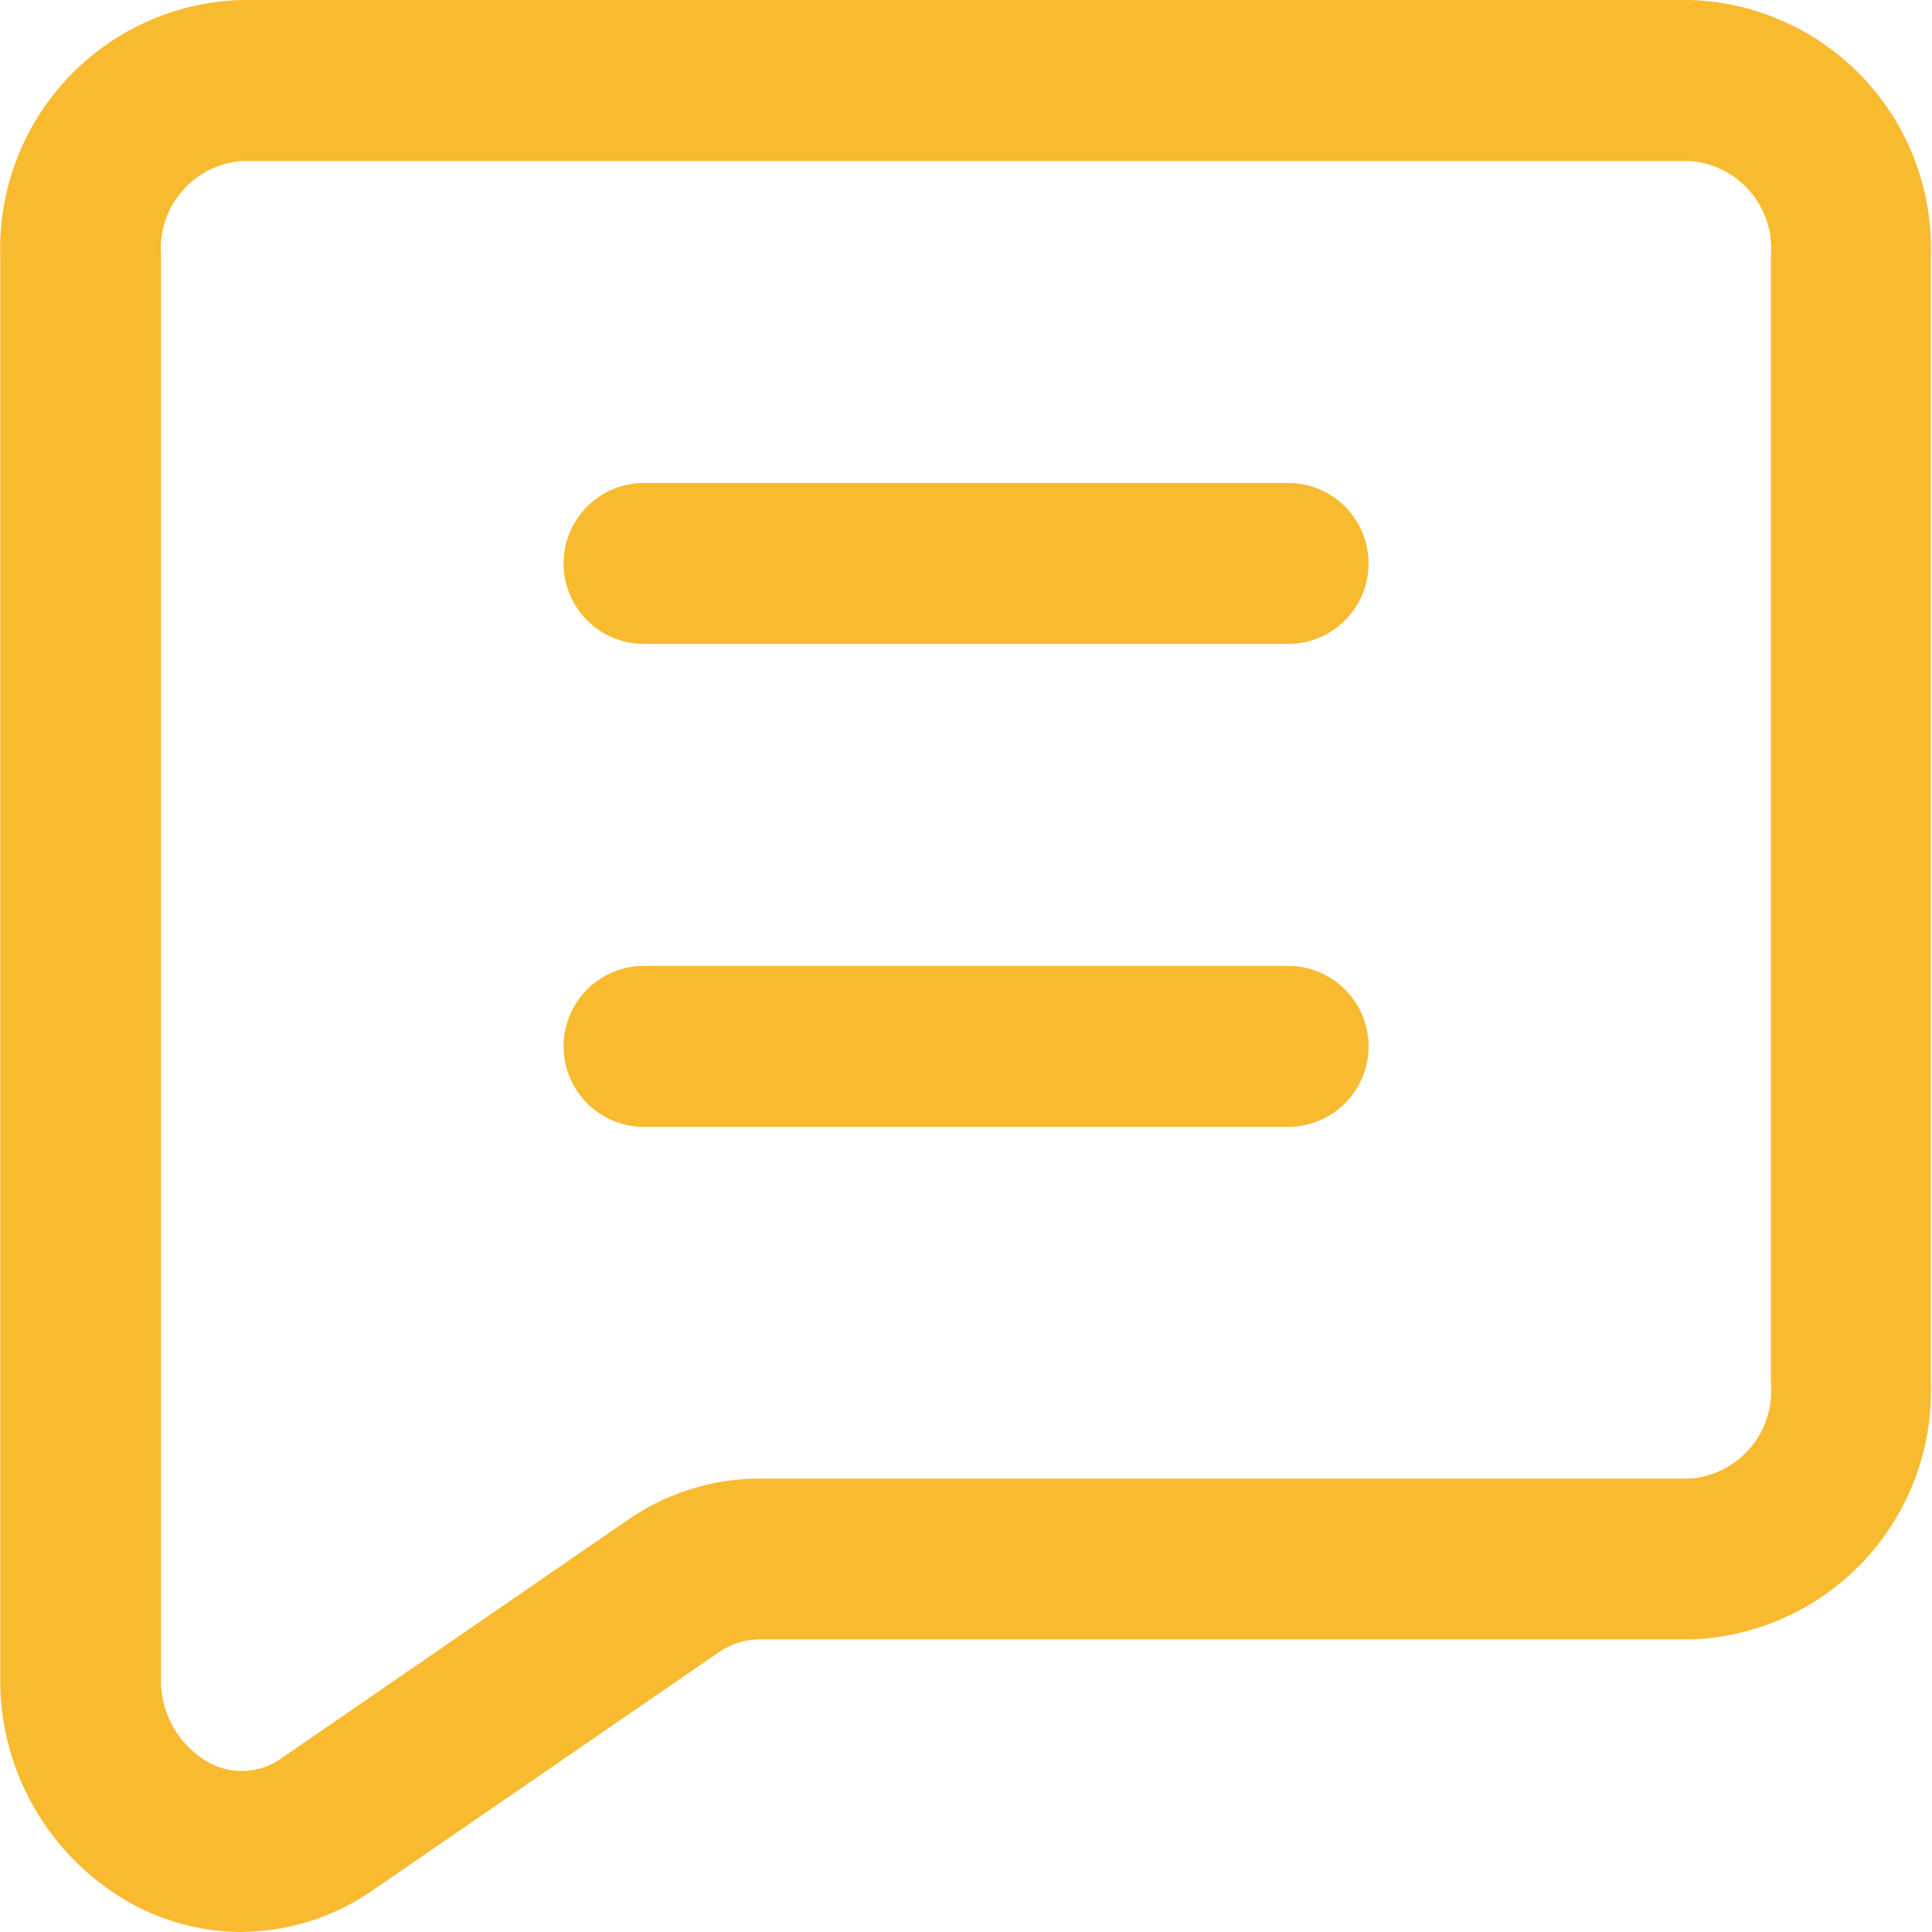
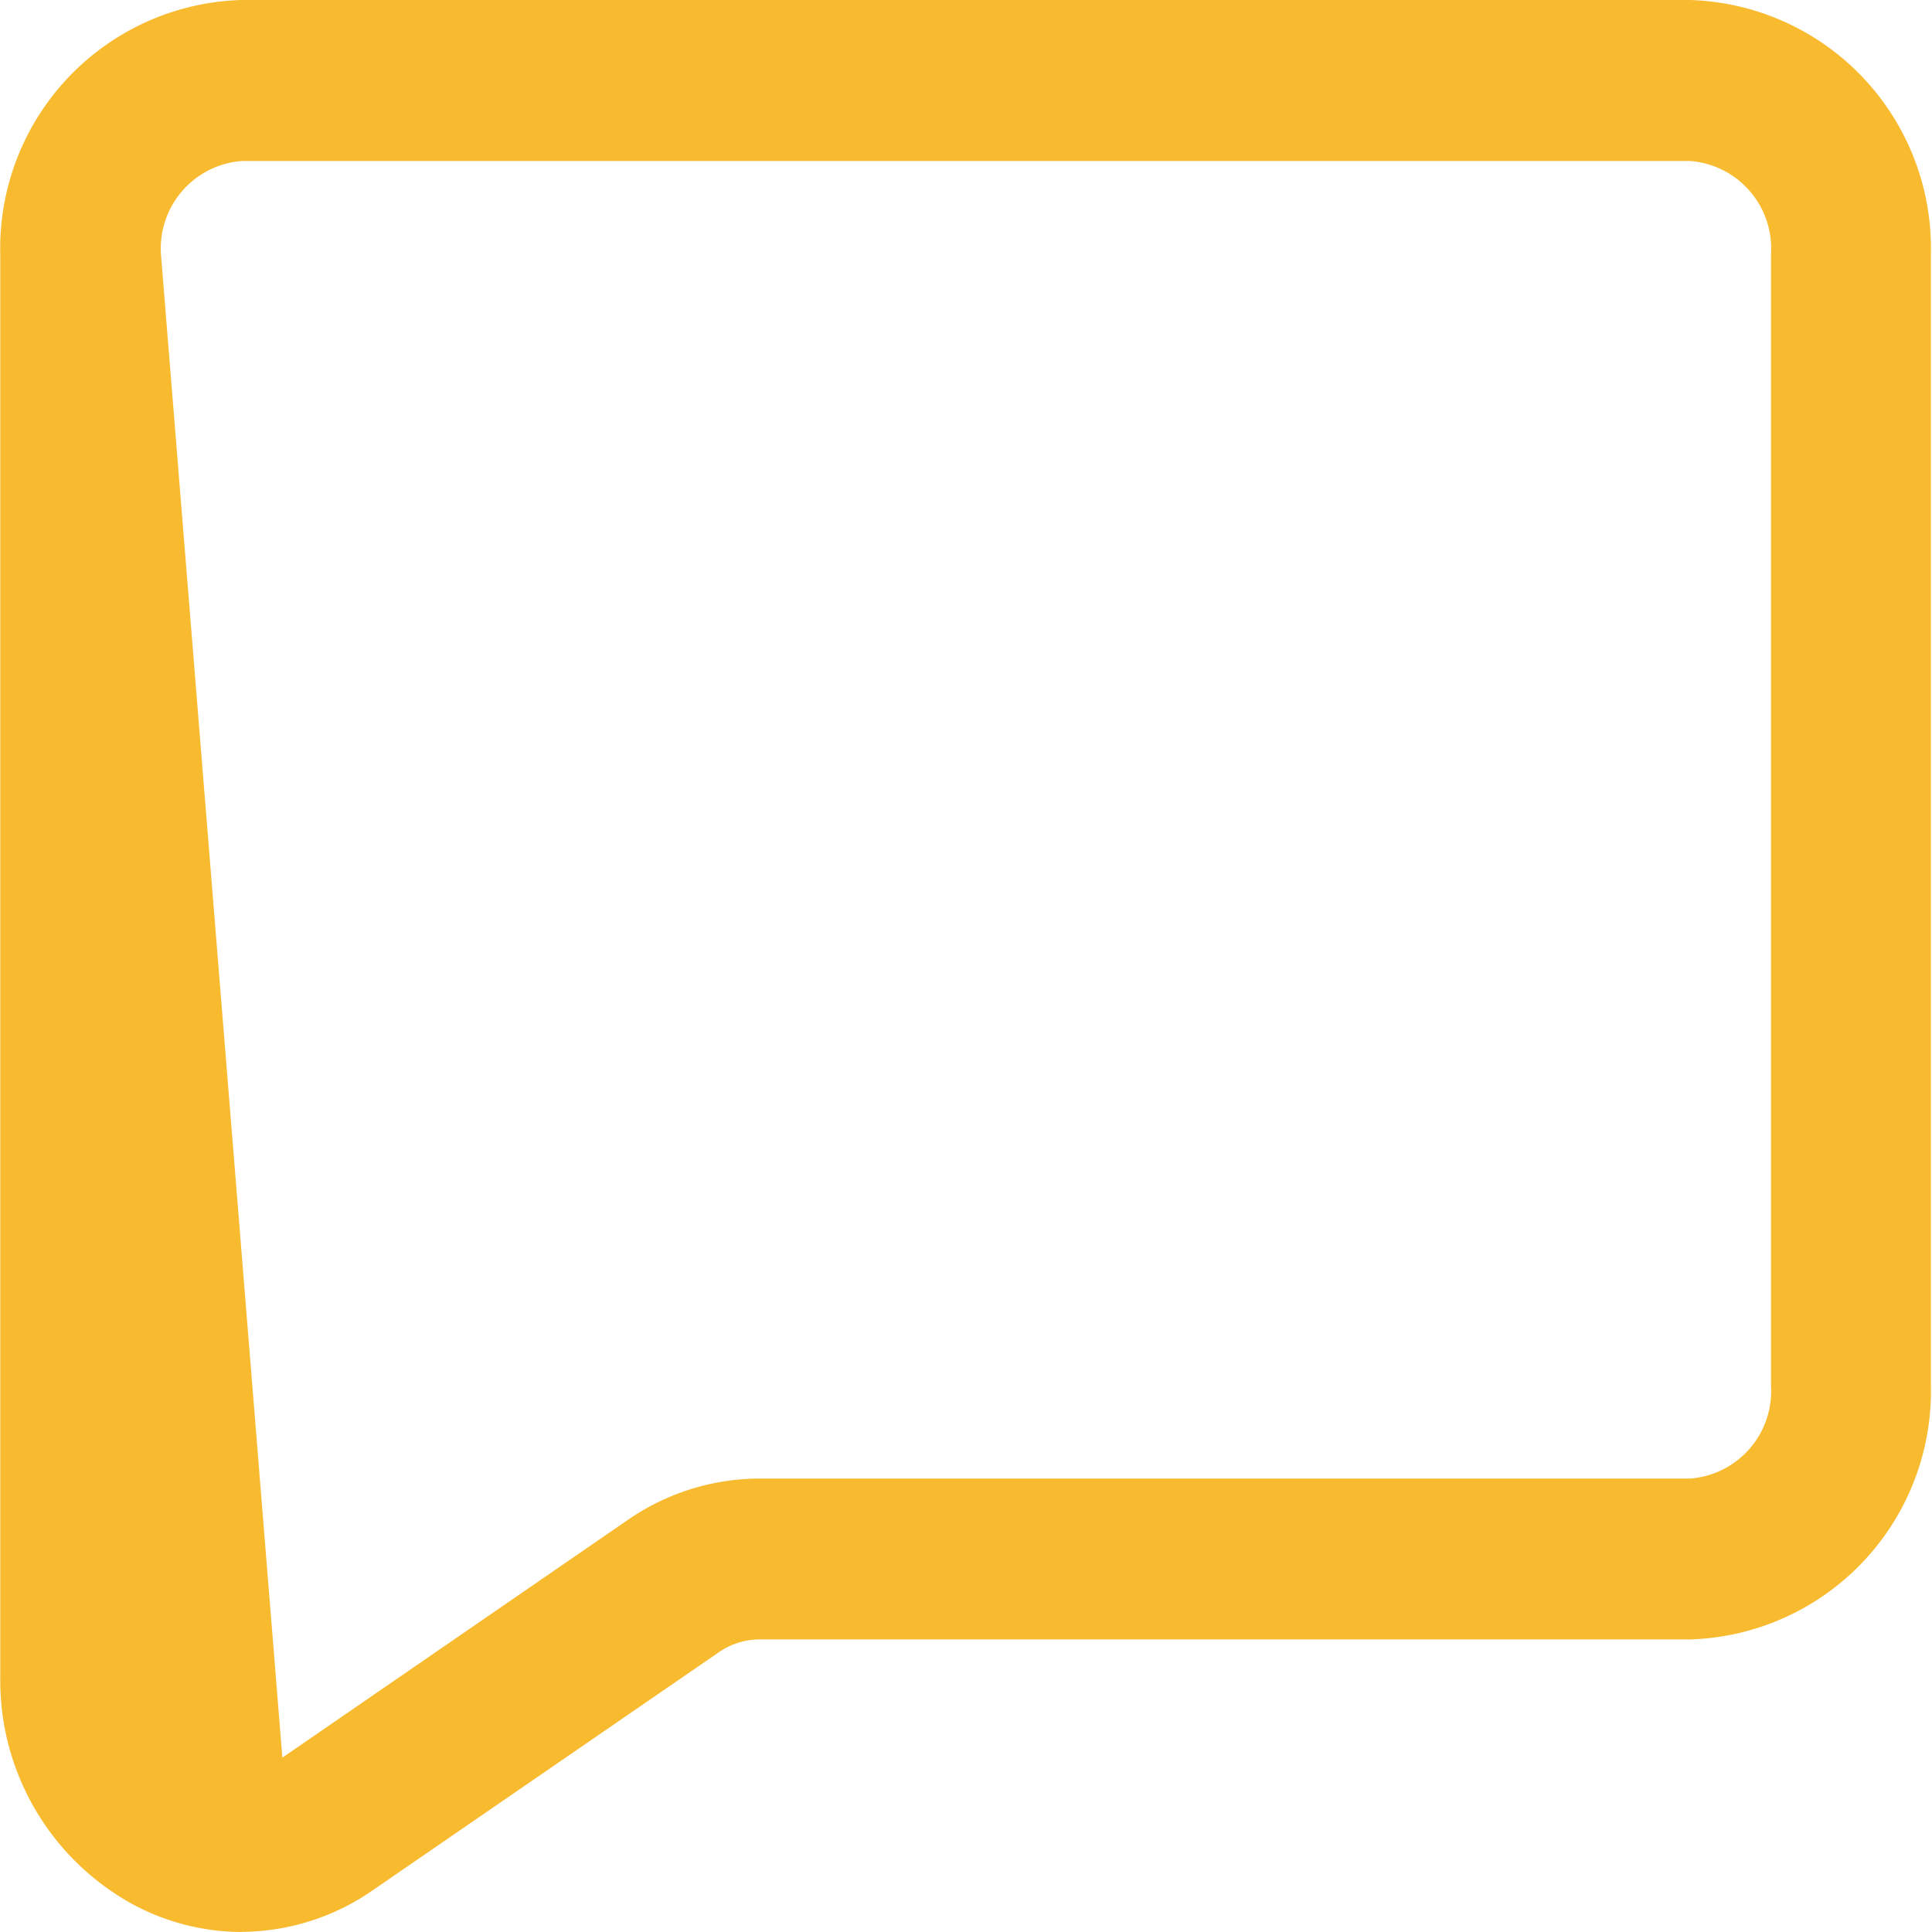
<svg xmlns="http://www.w3.org/2000/svg" id="chat_5251456" width="13.63" height="13.629" viewBox="0 0 13.63 13.629">
-   <path id="Path_35160" data-name="Path 35160" d="M1.7,13.629a1.636,1.636,0,0,0,.93-.295l2.437-1.676a.508.508,0,0,1,.288-.092h6.565a1.753,1.753,0,0,0,1.7-1.8V1.8a1.753,1.753,0,0,0-1.7-1.8H1.7A1.753,1.753,0,0,0,0,1.8V11.832a1.8,1.8,0,0,0,.943,1.607,1.633,1.633,0,0,0,.762.191ZM1.134,1.8A.619.619,0,0,1,1.7,1.136H11.924a.619.619,0,0,1,.568.659V9.772a.619.619,0,0,1-.568.659H5.359a1.639,1.639,0,0,0-.932.292L1.99,12.4a.484.484,0,0,1-.52.034.664.664,0,0,1-.336-.6Z" transform="translate(0.002 0)" fill="#f8ba2f" />
-   <path id="Path_35161" data-name="Path 35161" d="M19.111,25.136a.568.568,0,0,0,0-1.136H14.568a.568.568,0,1,0,0,1.136Z" transform="translate(-10.024 -17.186)" fill="#f8ba2f" />
-   <path id="Path_35162" data-name="Path 35162" d="M19.111,13.136a.568.568,0,0,0,0-1.136H14.568a.568.568,0,0,0,0,1.136Z" transform="translate(-10.024 -8.593)" fill="#f8ba2f" />
+   <path id="Path_35160" data-name="Path 35160" d="M1.7,13.629a1.636,1.636,0,0,0,.93-.295l2.437-1.676a.508.508,0,0,1,.288-.092h6.565a1.753,1.753,0,0,0,1.7-1.8V1.8a1.753,1.753,0,0,0-1.7-1.8H1.7A1.753,1.753,0,0,0,0,1.8V11.832a1.8,1.8,0,0,0,.943,1.607,1.633,1.633,0,0,0,.762.191ZM1.134,1.8A.619.619,0,0,1,1.7,1.136H11.924a.619.619,0,0,1,.568.659V9.772a.619.619,0,0,1-.568.659H5.359a1.639,1.639,0,0,0-.932.292L1.99,12.4Z" transform="translate(0.002 0)" fill="#f8ba2f" />
</svg>